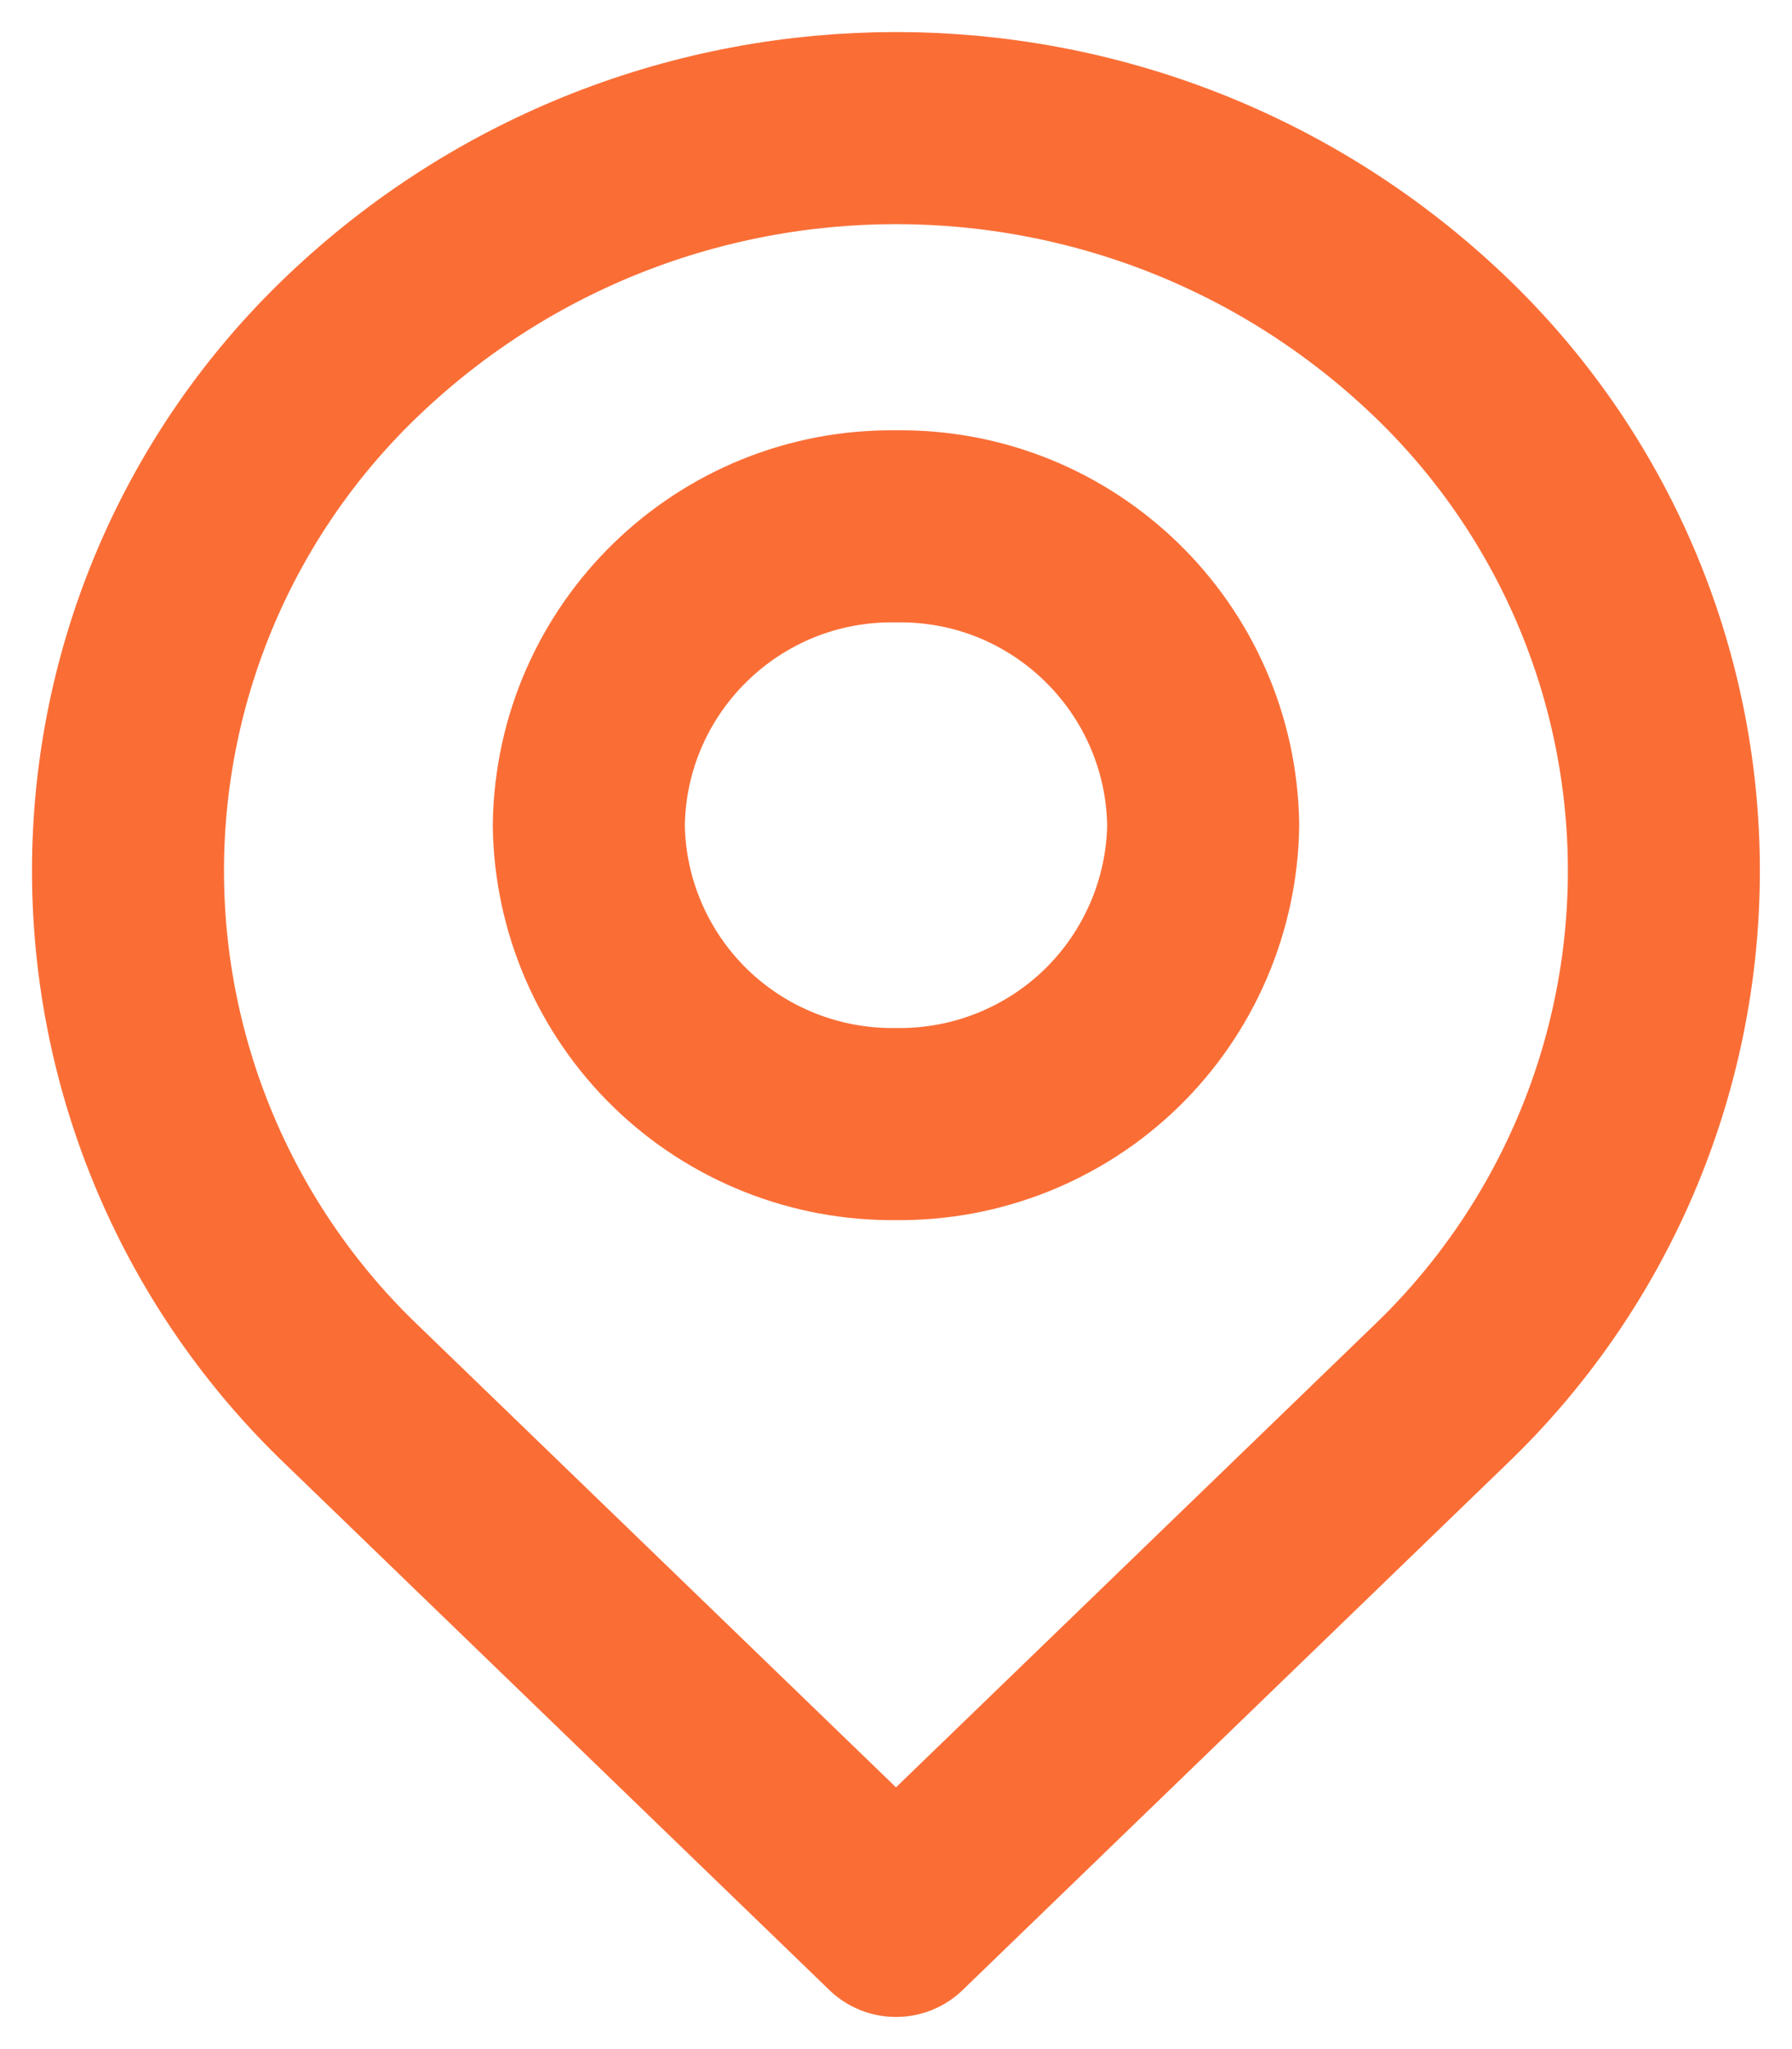
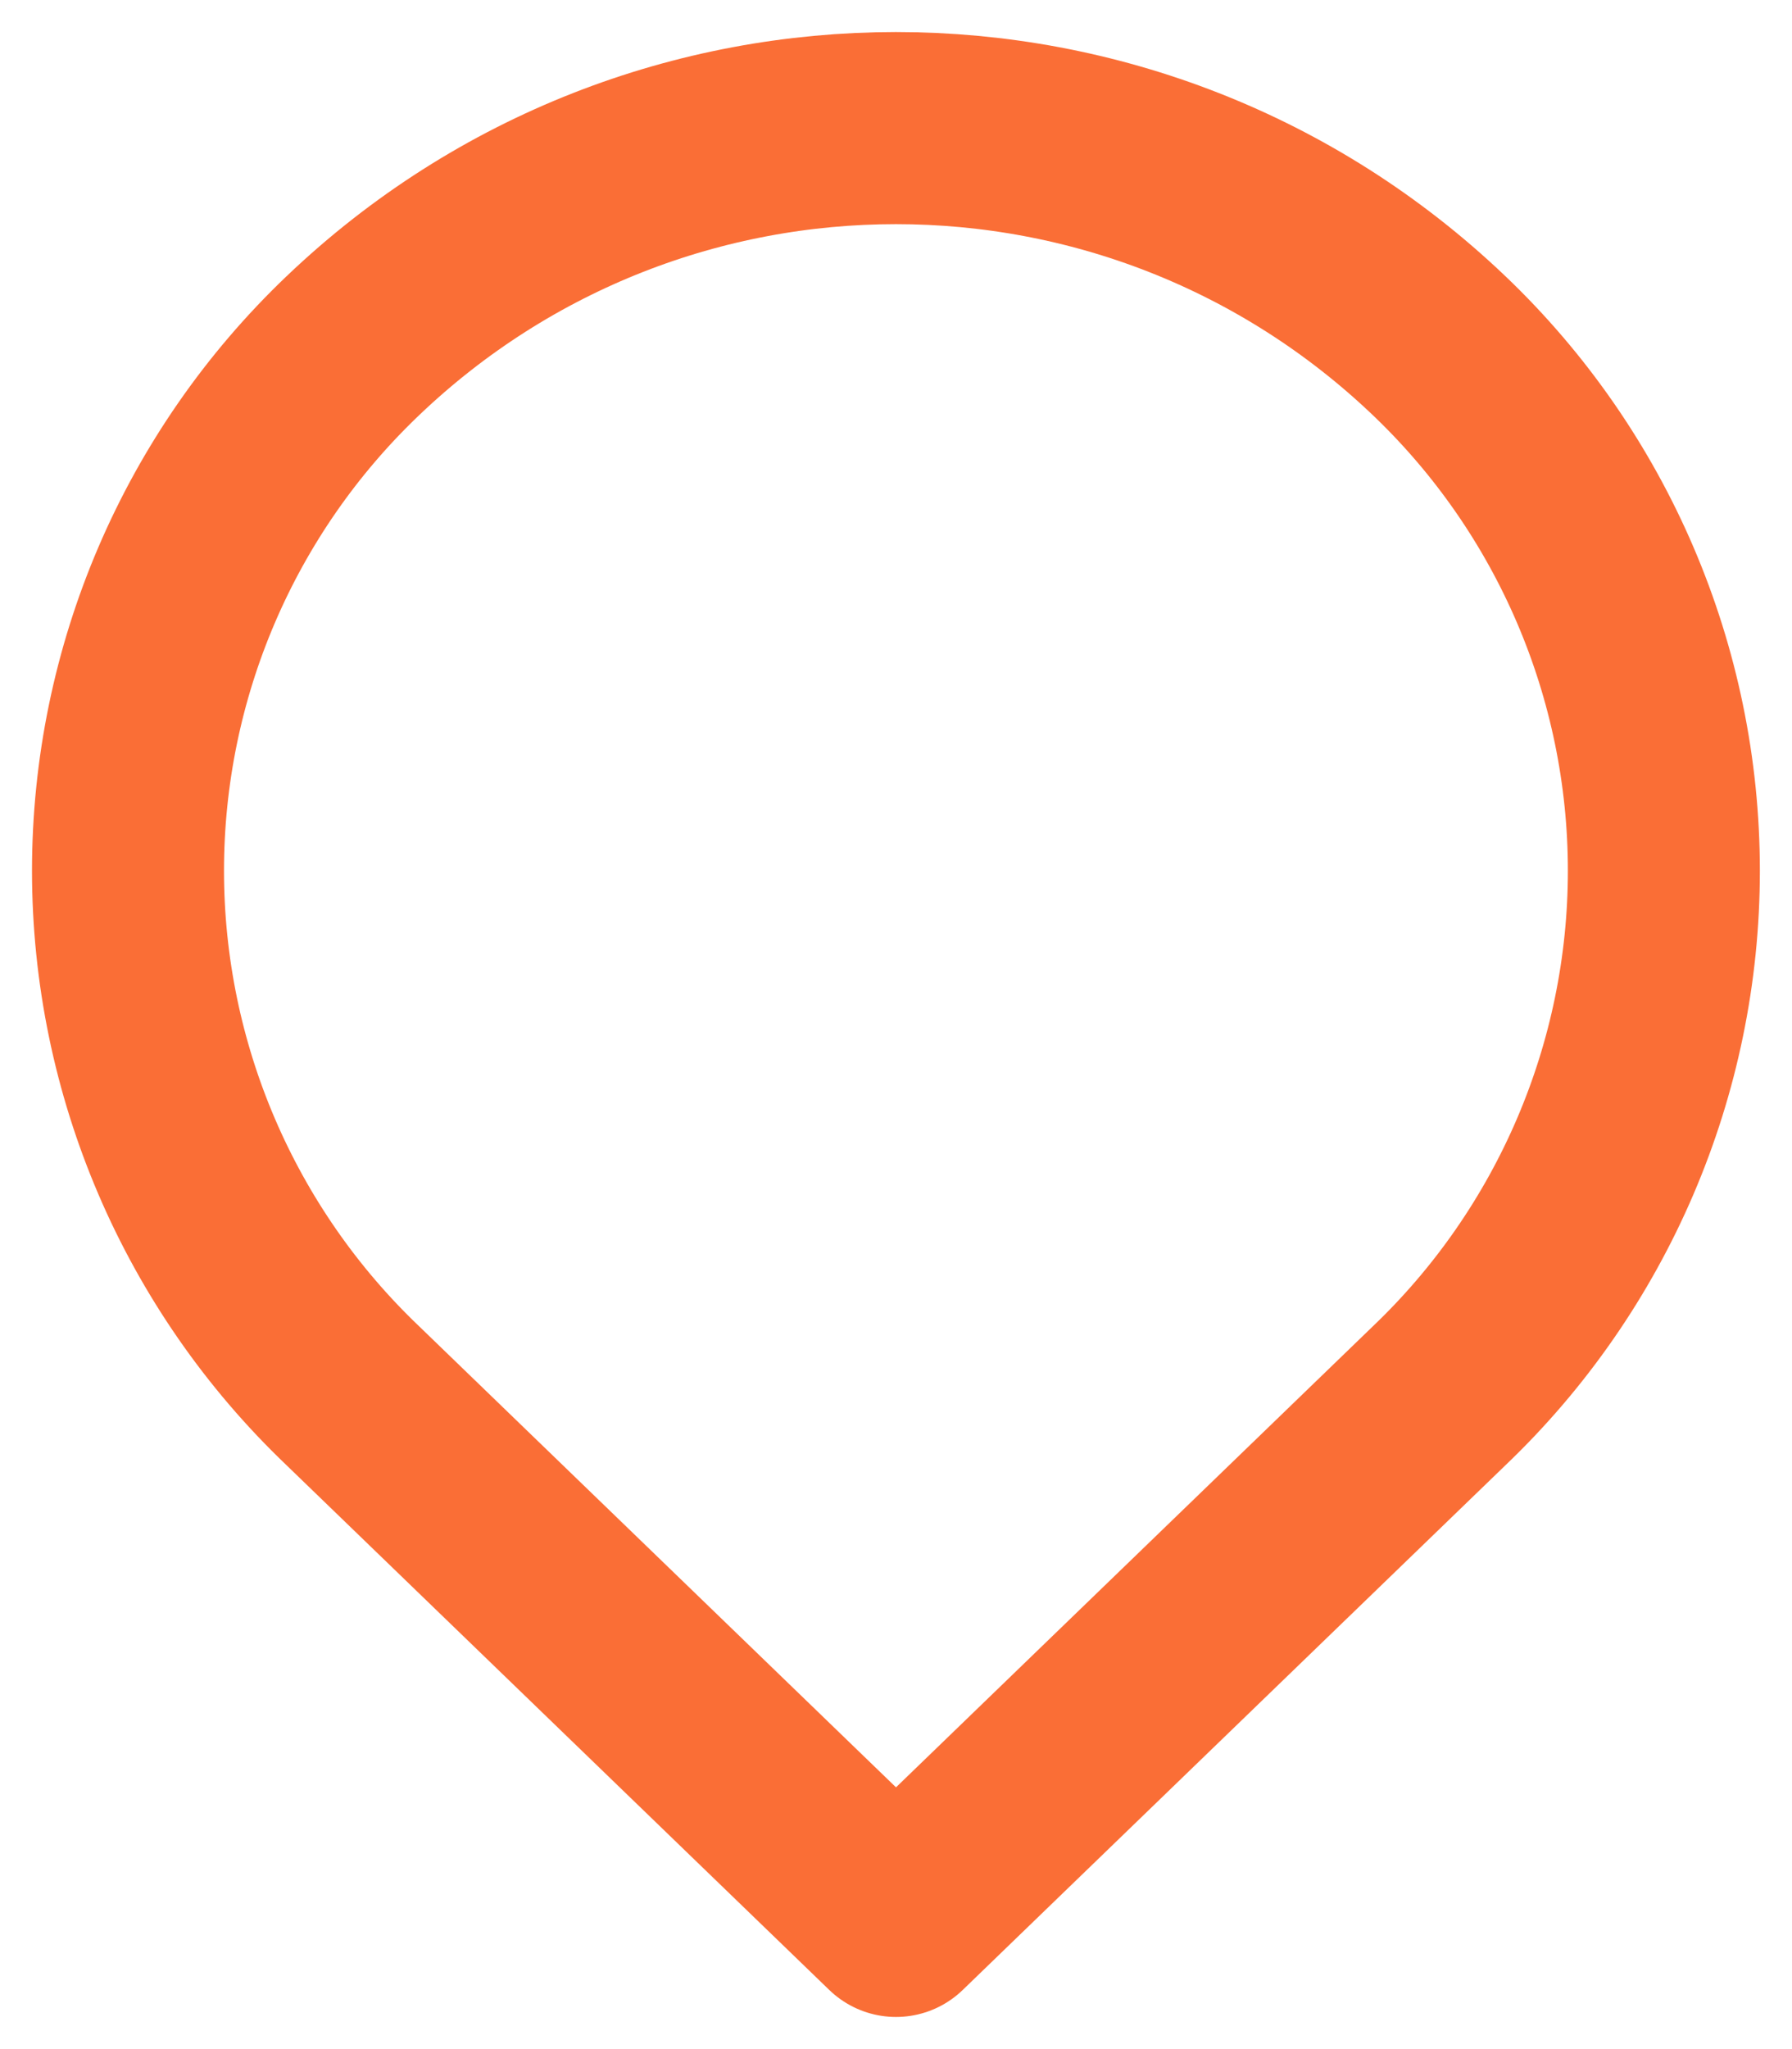
<svg xmlns="http://www.w3.org/2000/svg" width="14" height="16" viewBox="0 0 14 16" fill="none">
  <path fill-rule="evenodd" clip-rule="evenodd" d="M11.243 2.699C12.364 3.768 12.999 5.249 12.999 6.799C12.999 8.348 12.364 9.83 11.243 10.899L7 14.999L2.757 10.899C1.635 9.83 1 8.348 1 6.799C1 5.249 1.635 3.768 2.757 2.699C5.132 0.434 8.867 0.434 11.243 2.699Z" stroke="#FA6E36" stroke-width="1.5" stroke-linecap="round" stroke-linejoin="round" />
-   <path fill-rule="evenodd" clip-rule="evenodd" d="M9.4 6.443C9.391 7.07 9.133 7.669 8.683 8.107C8.233 8.544 7.627 8.785 7 8.777C6.372 8.785 5.766 8.544 5.316 8.107C4.866 7.669 4.608 7.07 4.6 6.443C4.618 5.136 5.693 4.091 7 4.11C8.307 4.091 9.381 5.136 9.4 6.443V6.443Z" stroke="#FA6E36" stroke-width="1.5" stroke-linecap="round" stroke-linejoin="round" />
</svg>